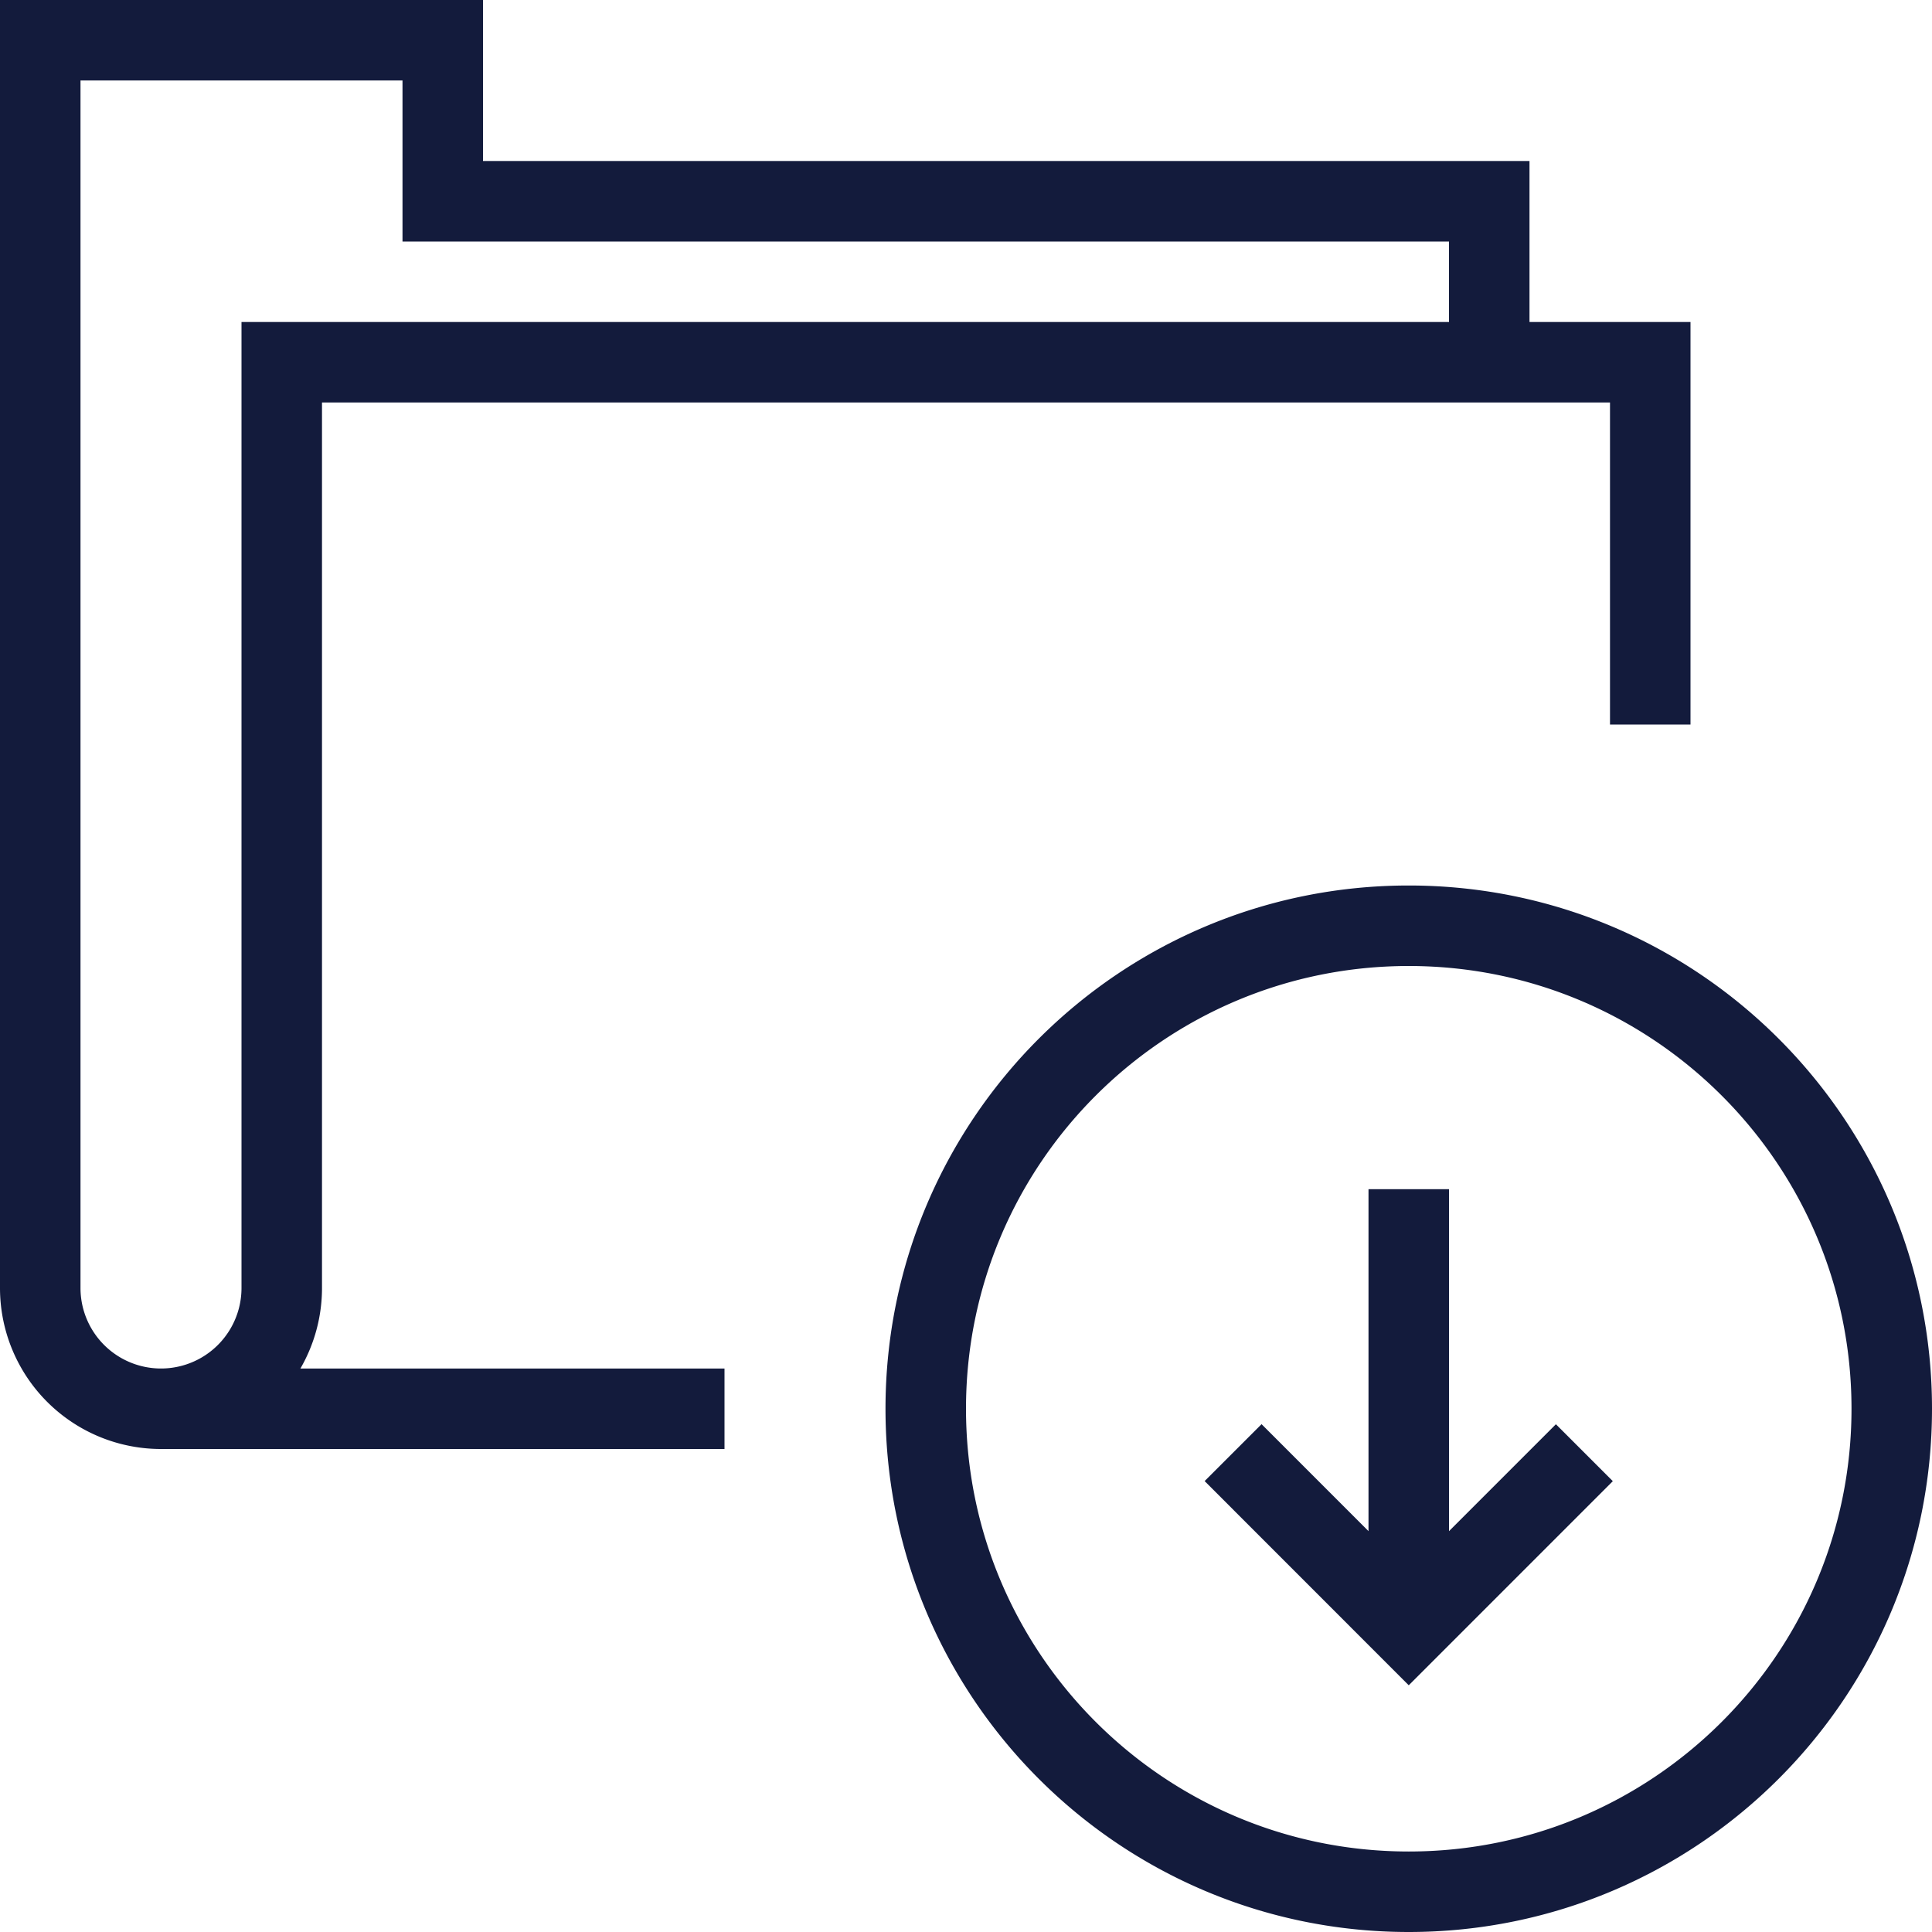
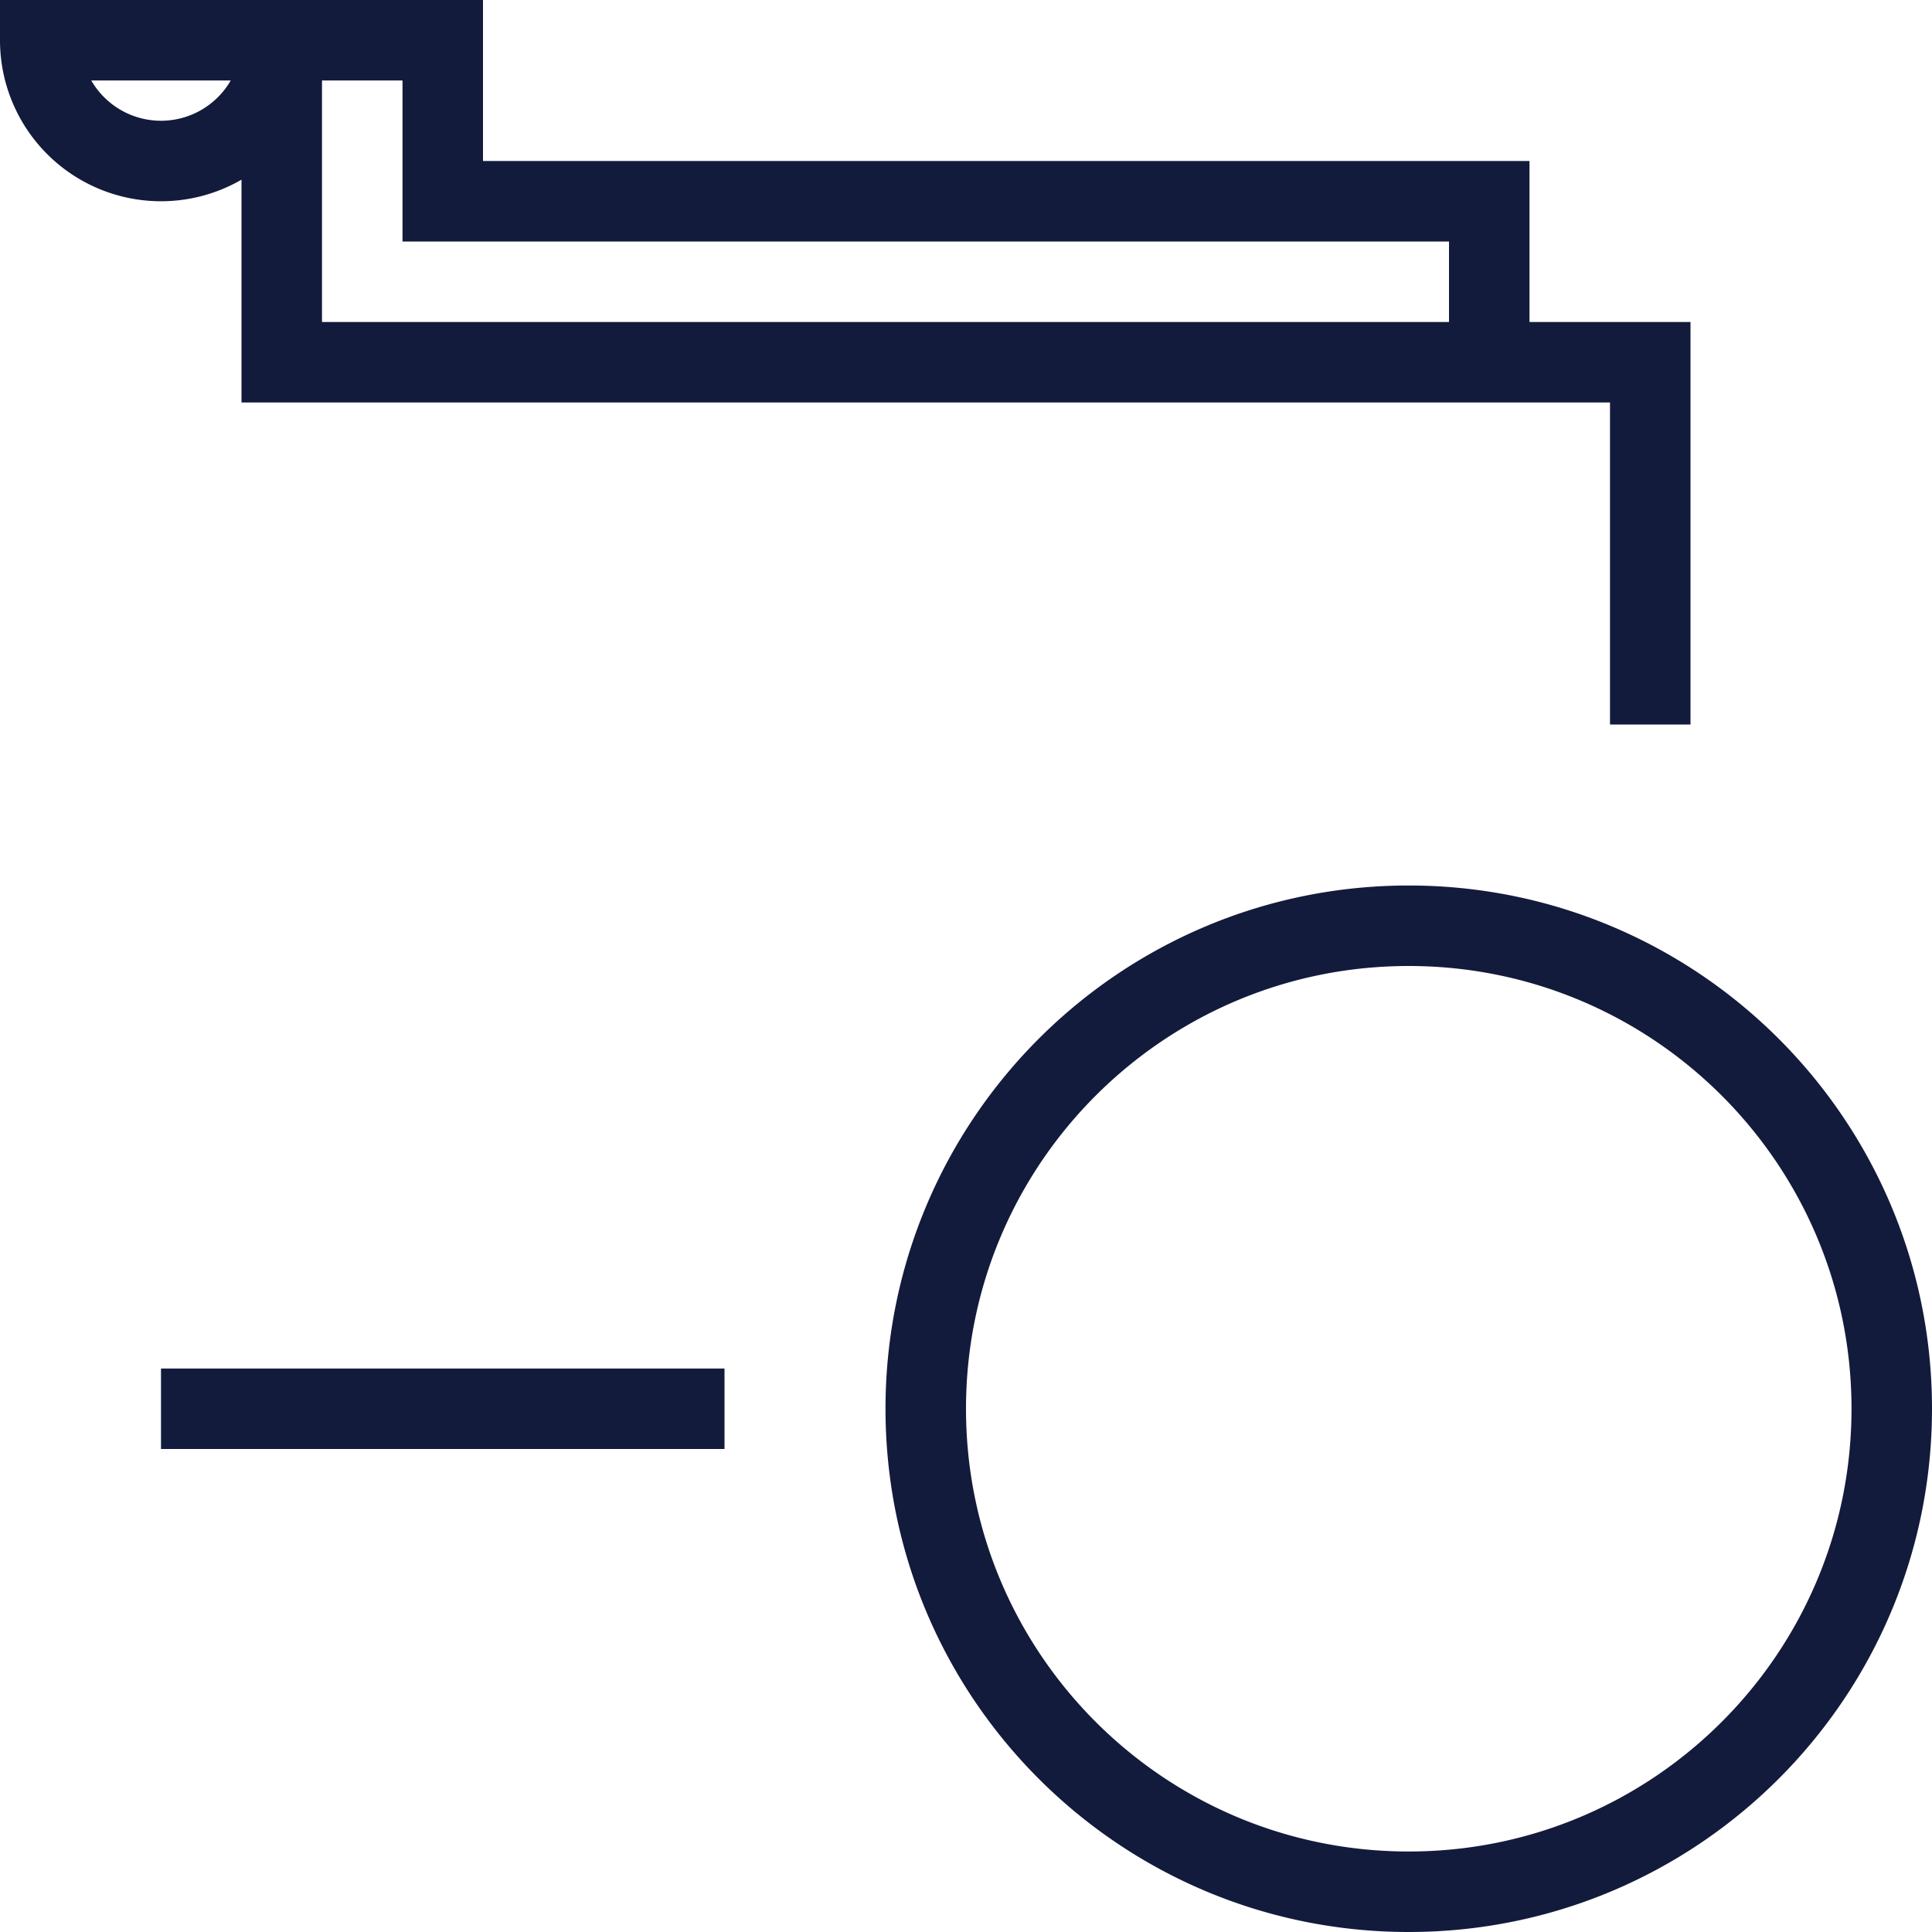
<svg xmlns="http://www.w3.org/2000/svg" viewBox="0 0 48 48" style="stroke: #131B3C;">
  <g stroke-width="2" fill="none" fill-rule="evenodd">
-     <path d="M37 9V5H11V1H1v31a3 3 0 0 0 6 0V9h34v9M4 35h14m29 0c0 6.627-5.374 12-12 12-6.63 0-12-5.373-12-12s5.37-12 12-12c6.626 0 12 5.373 12 12z" />
-     <path d="M35 40.455v-10.91m-4.364 6.545L35 40.456l4.363-4.364" />
+     <path d="M37 9V5H11V1H1a3 3 0 0 0 6 0V9h34v9M4 35h14m29 0c0 6.627-5.374 12-12 12-6.63 0-12-5.373-12-12s5.37-12 12-12c6.626 0 12 5.373 12 12z" />
  </g>
</svg>